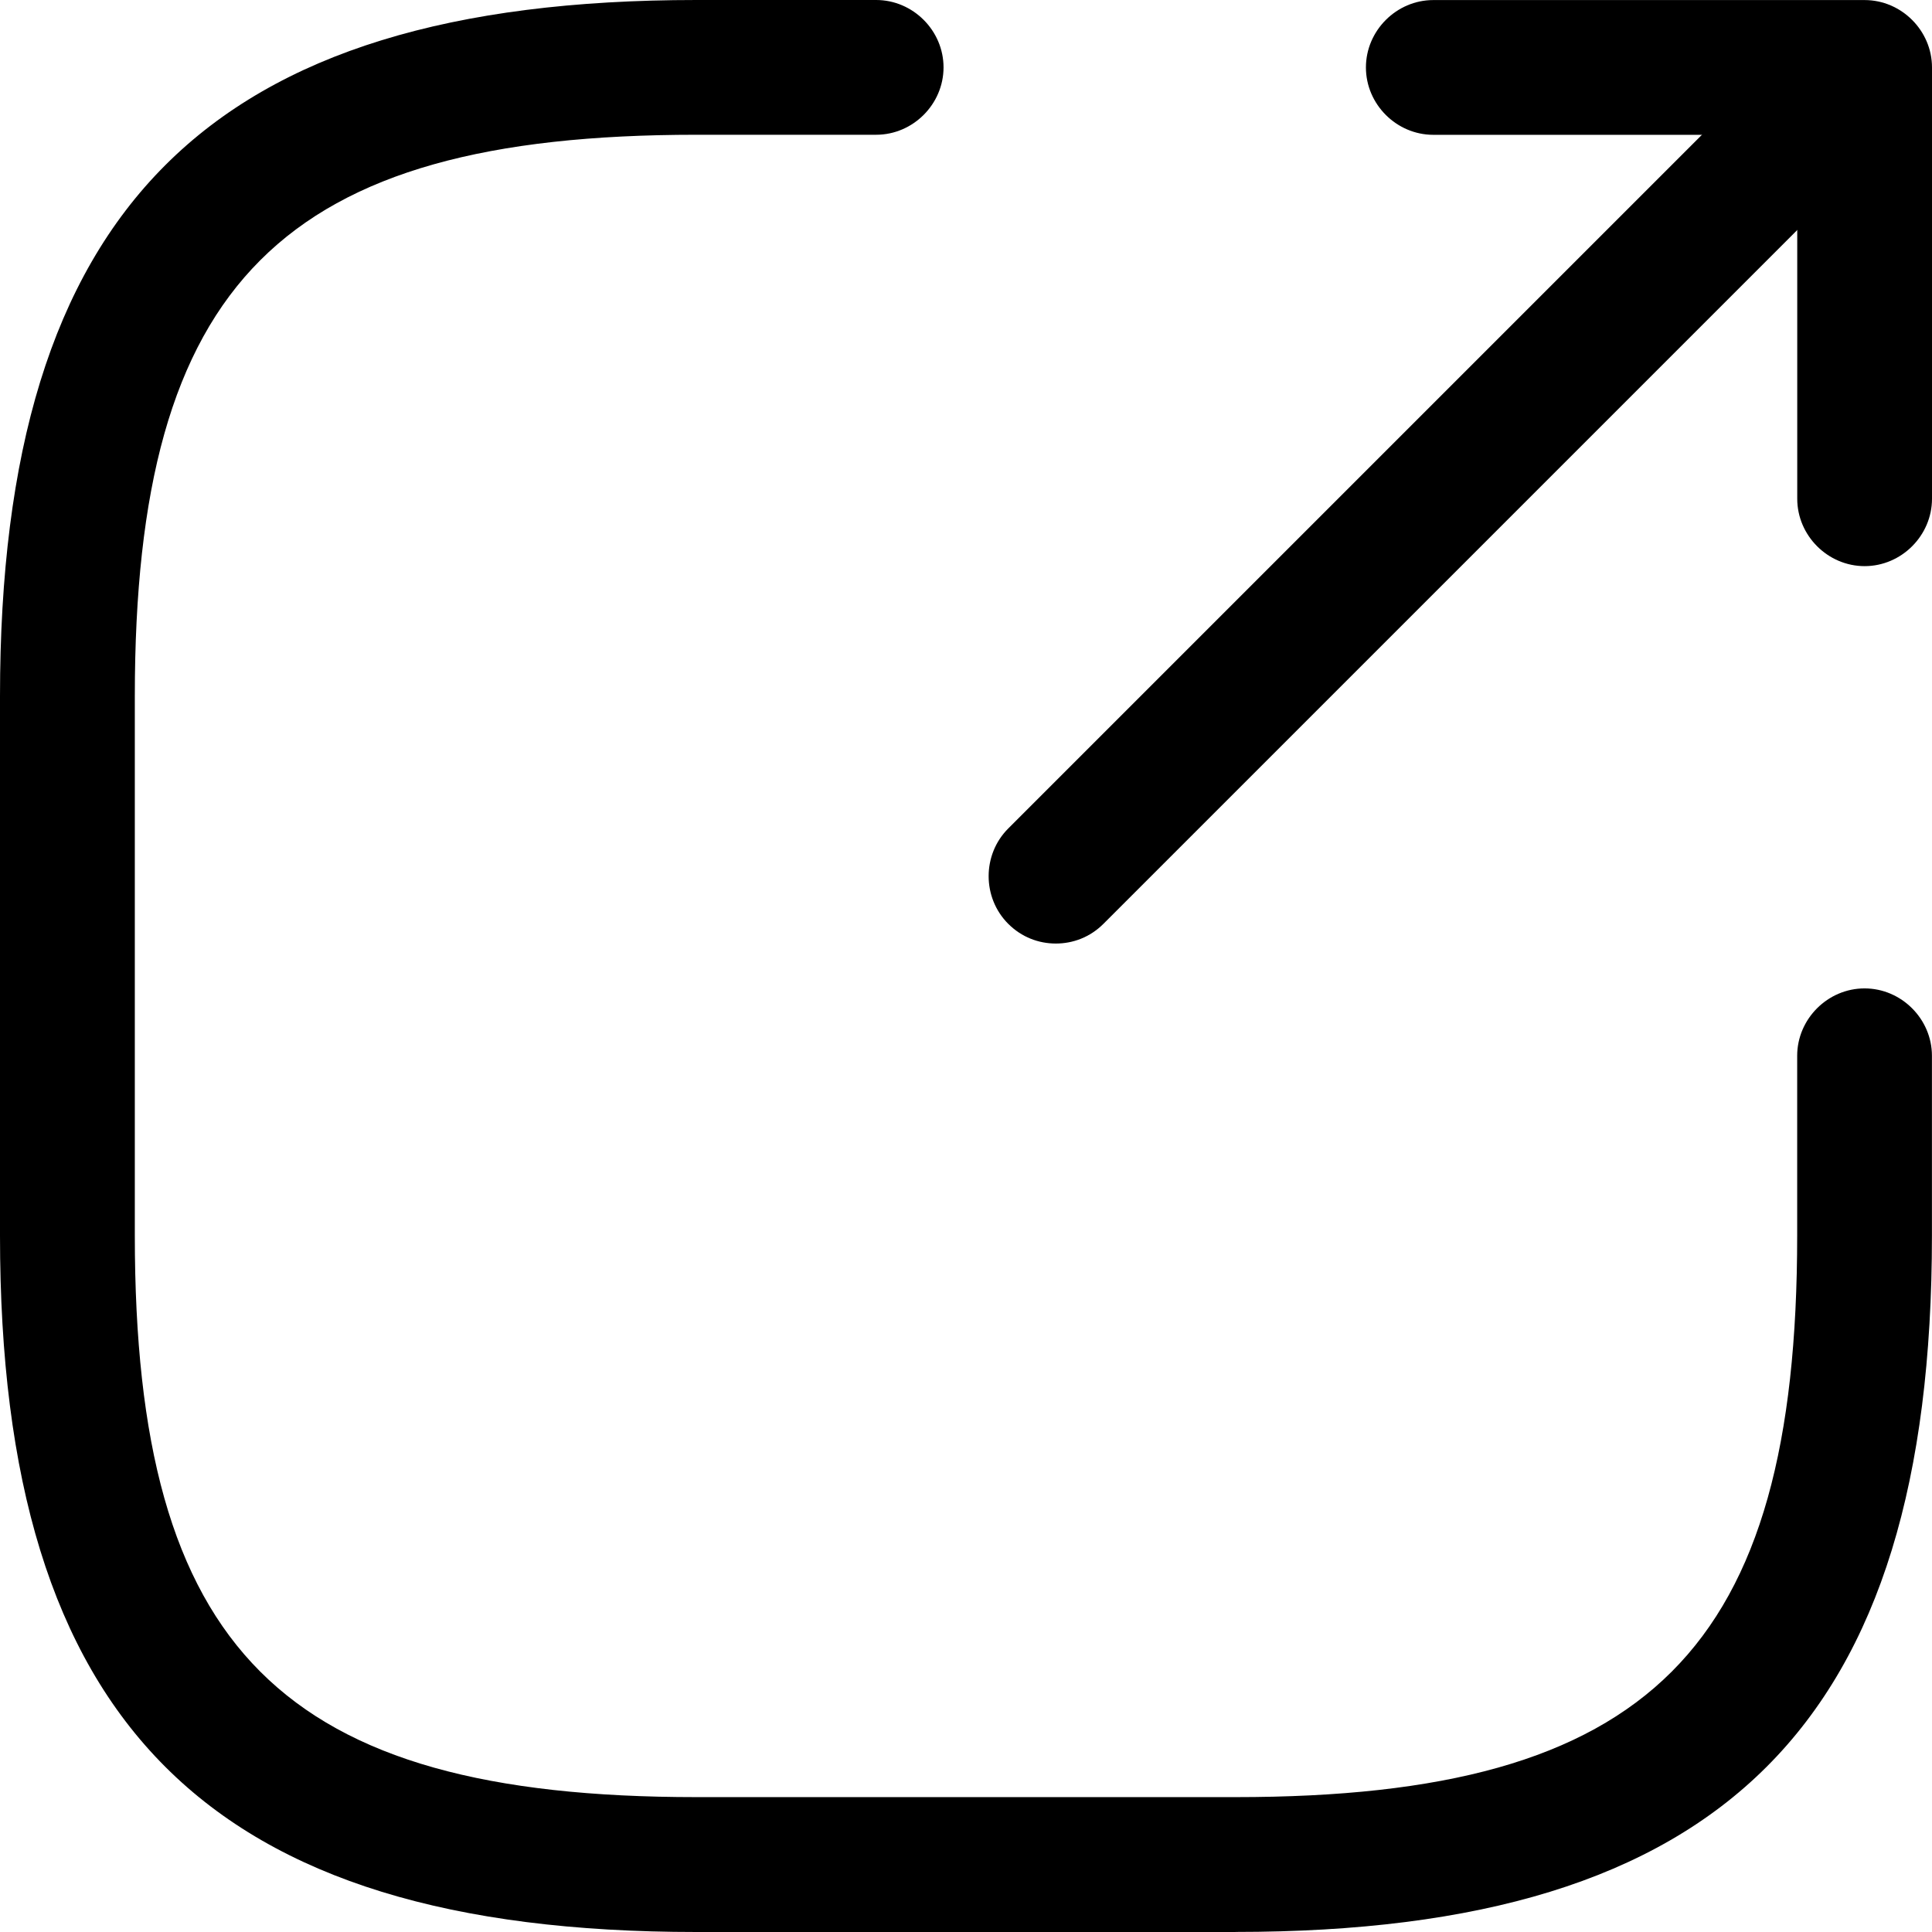
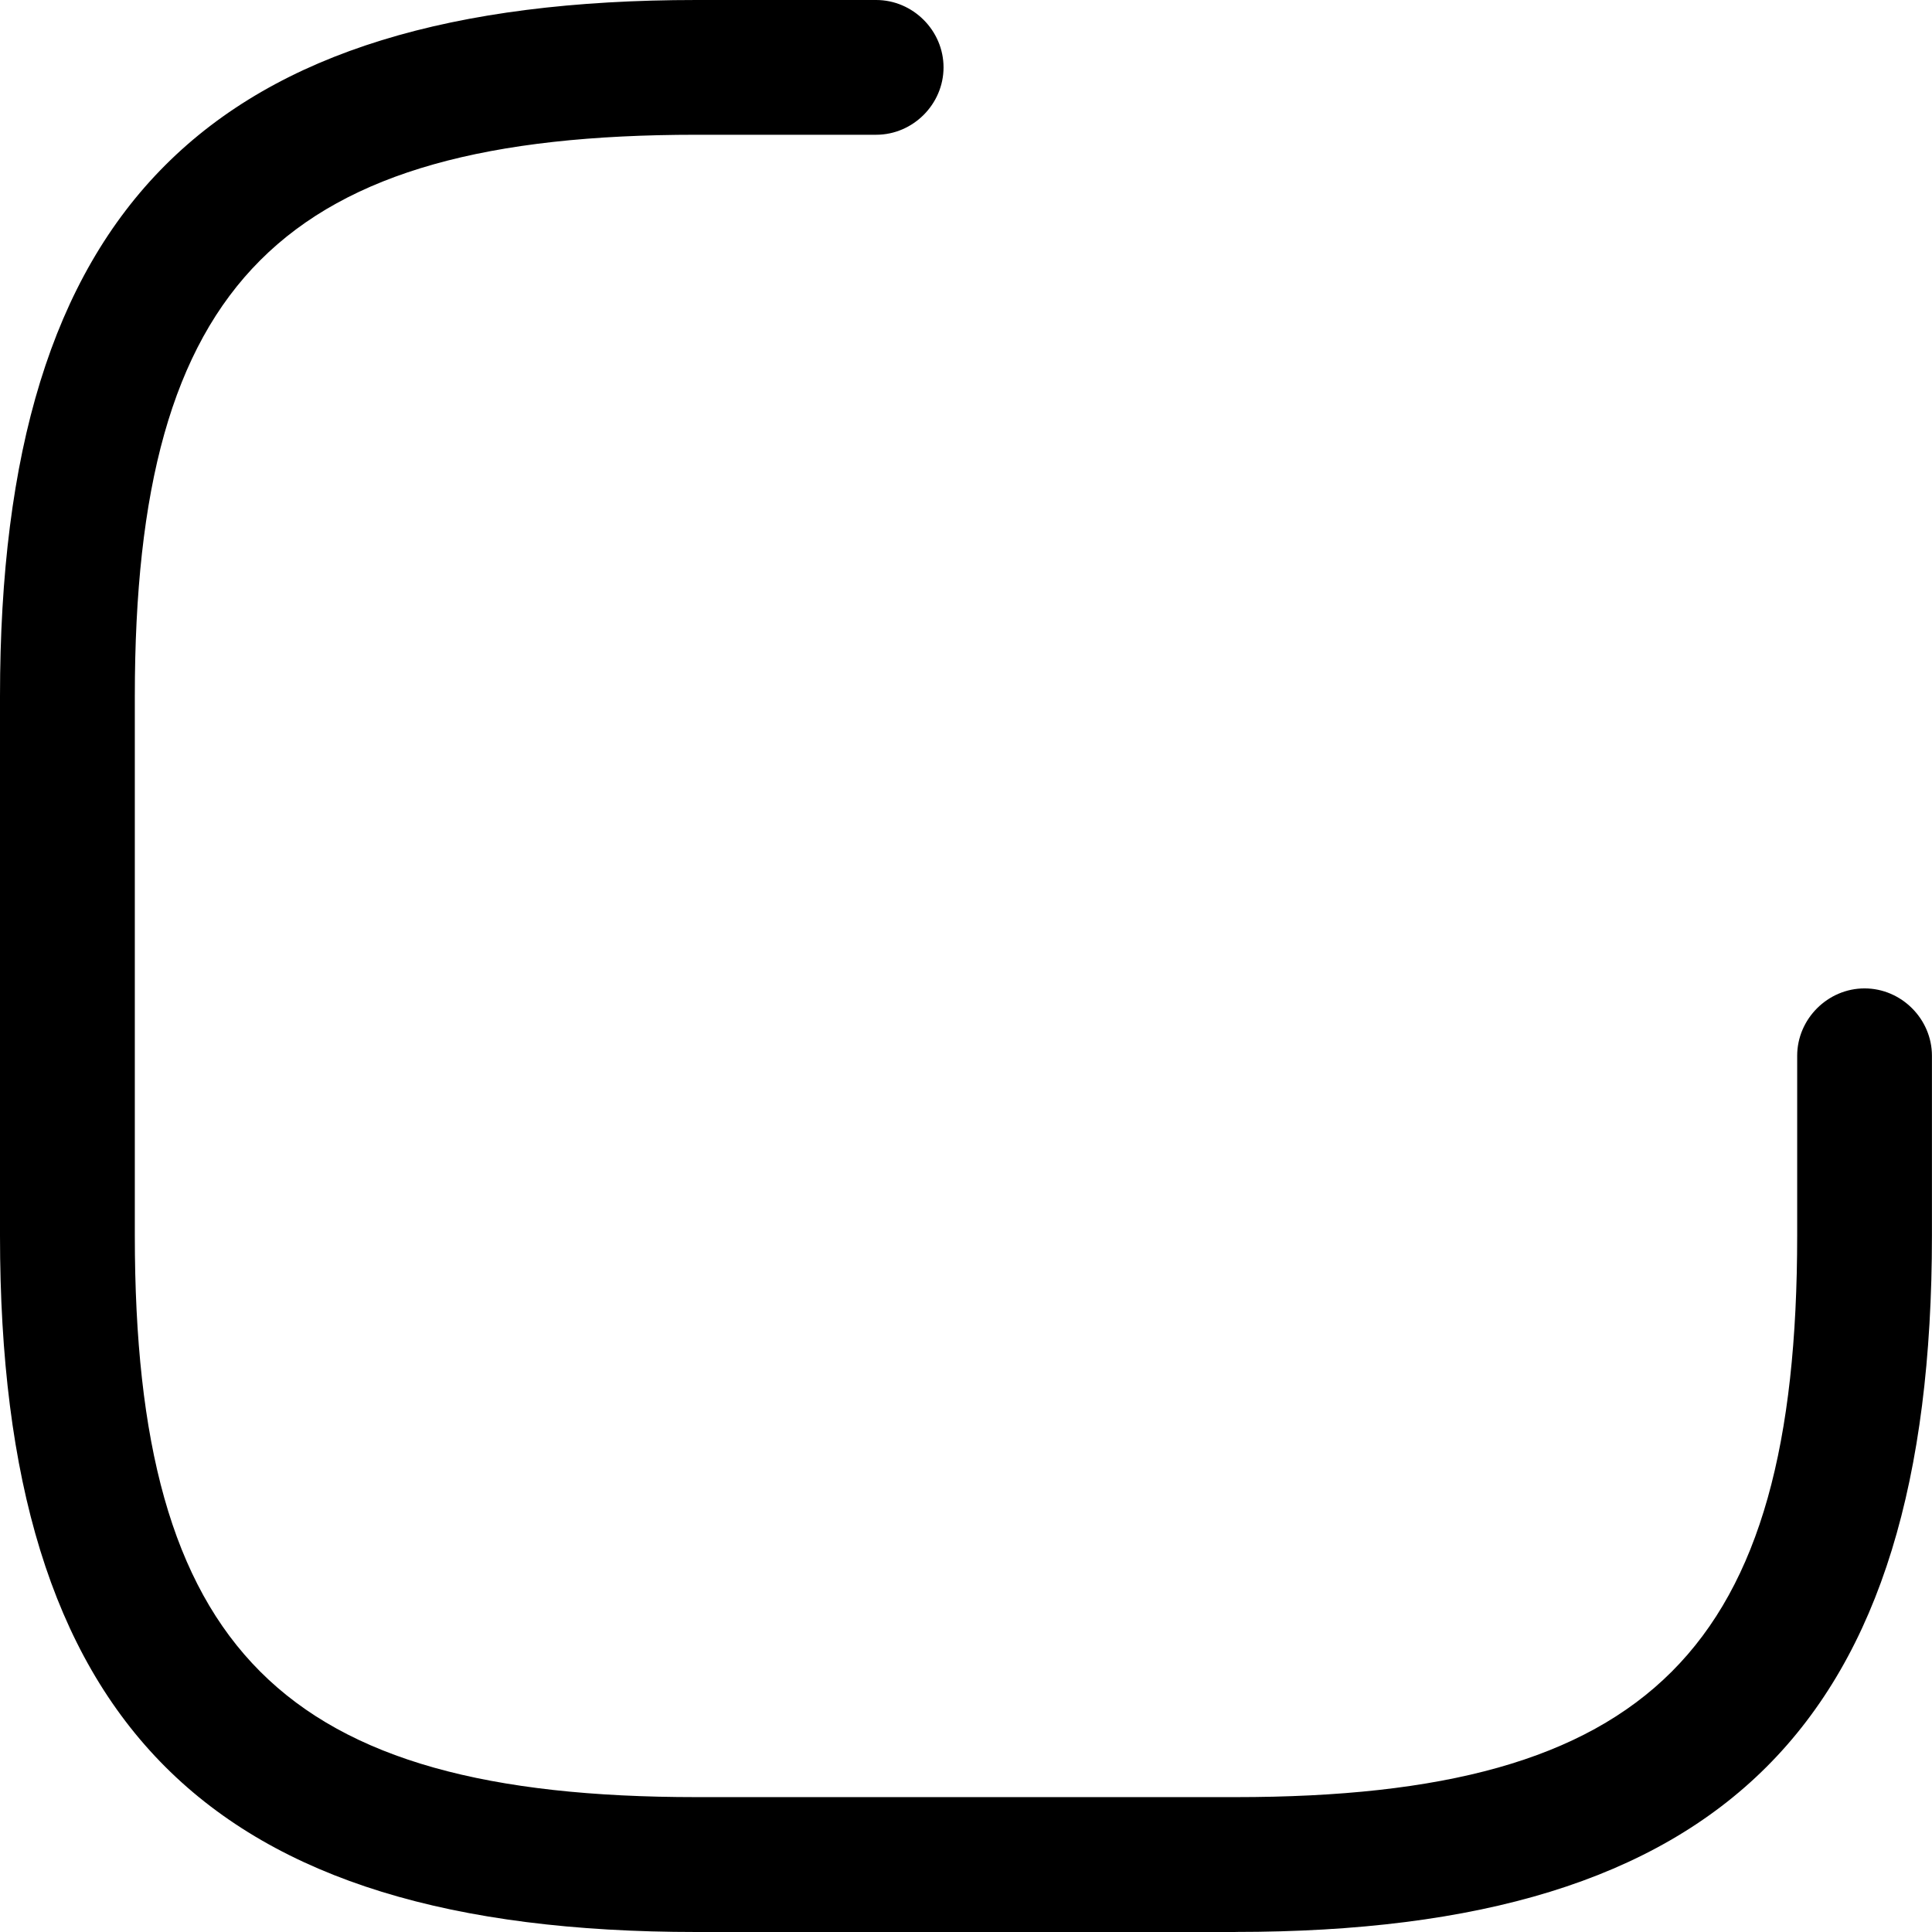
<svg xmlns="http://www.w3.org/2000/svg" version="1.1" width="32" height="32" viewBox="0 0 32 32">
  <title>external_link</title>
-   <path fill="#000" d="M17.488 15.628c-0.283 0-0.566-0.104-0.789-0.327-0.432-0.432-0.432-1.146 0-1.578l12.205-12.205c0.432-0.432 1.146-0.432 1.578 0s0.432 1.146 0 1.578l-12.205 12.205c-0.223 0.223-0.506 0.327-0.789 0.327z" />
-   <path fill="#000" d="M30.884 9.377c-0.61 0-1.116-0.506-1.116-1.116v-6.028h-6.028c-0.61 0-1.116-0.506-1.116-1.116s0.506-1.116 1.116-1.116h7.144c0.61 0 1.116 0.506 1.116 1.116v7.144c0 0.61-0.506 1.116-1.116 1.116z" />
  <path fill="#000" d="M20.465 32h-8.93c-8.082 0-11.535-3.453-11.535-11.535v-8.93c0-8.082 3.453-11.535 11.535-11.535h2.977c0.61 0 1.116 0.506 1.116 1.116s-0.506 1.116-1.116 1.116h-2.977c-6.861 0-9.302 2.441-9.302 9.302v8.93c0 6.861 2.441 9.302 9.302 9.302h8.93c6.861 0 9.302-2.441 9.302-9.302v-2.977c0-0.61 0.506-1.116 1.116-1.116s1.116 0.506 1.116 1.116v2.977c0 8.082-3.453 11.535-11.535 11.535z" />
</svg>